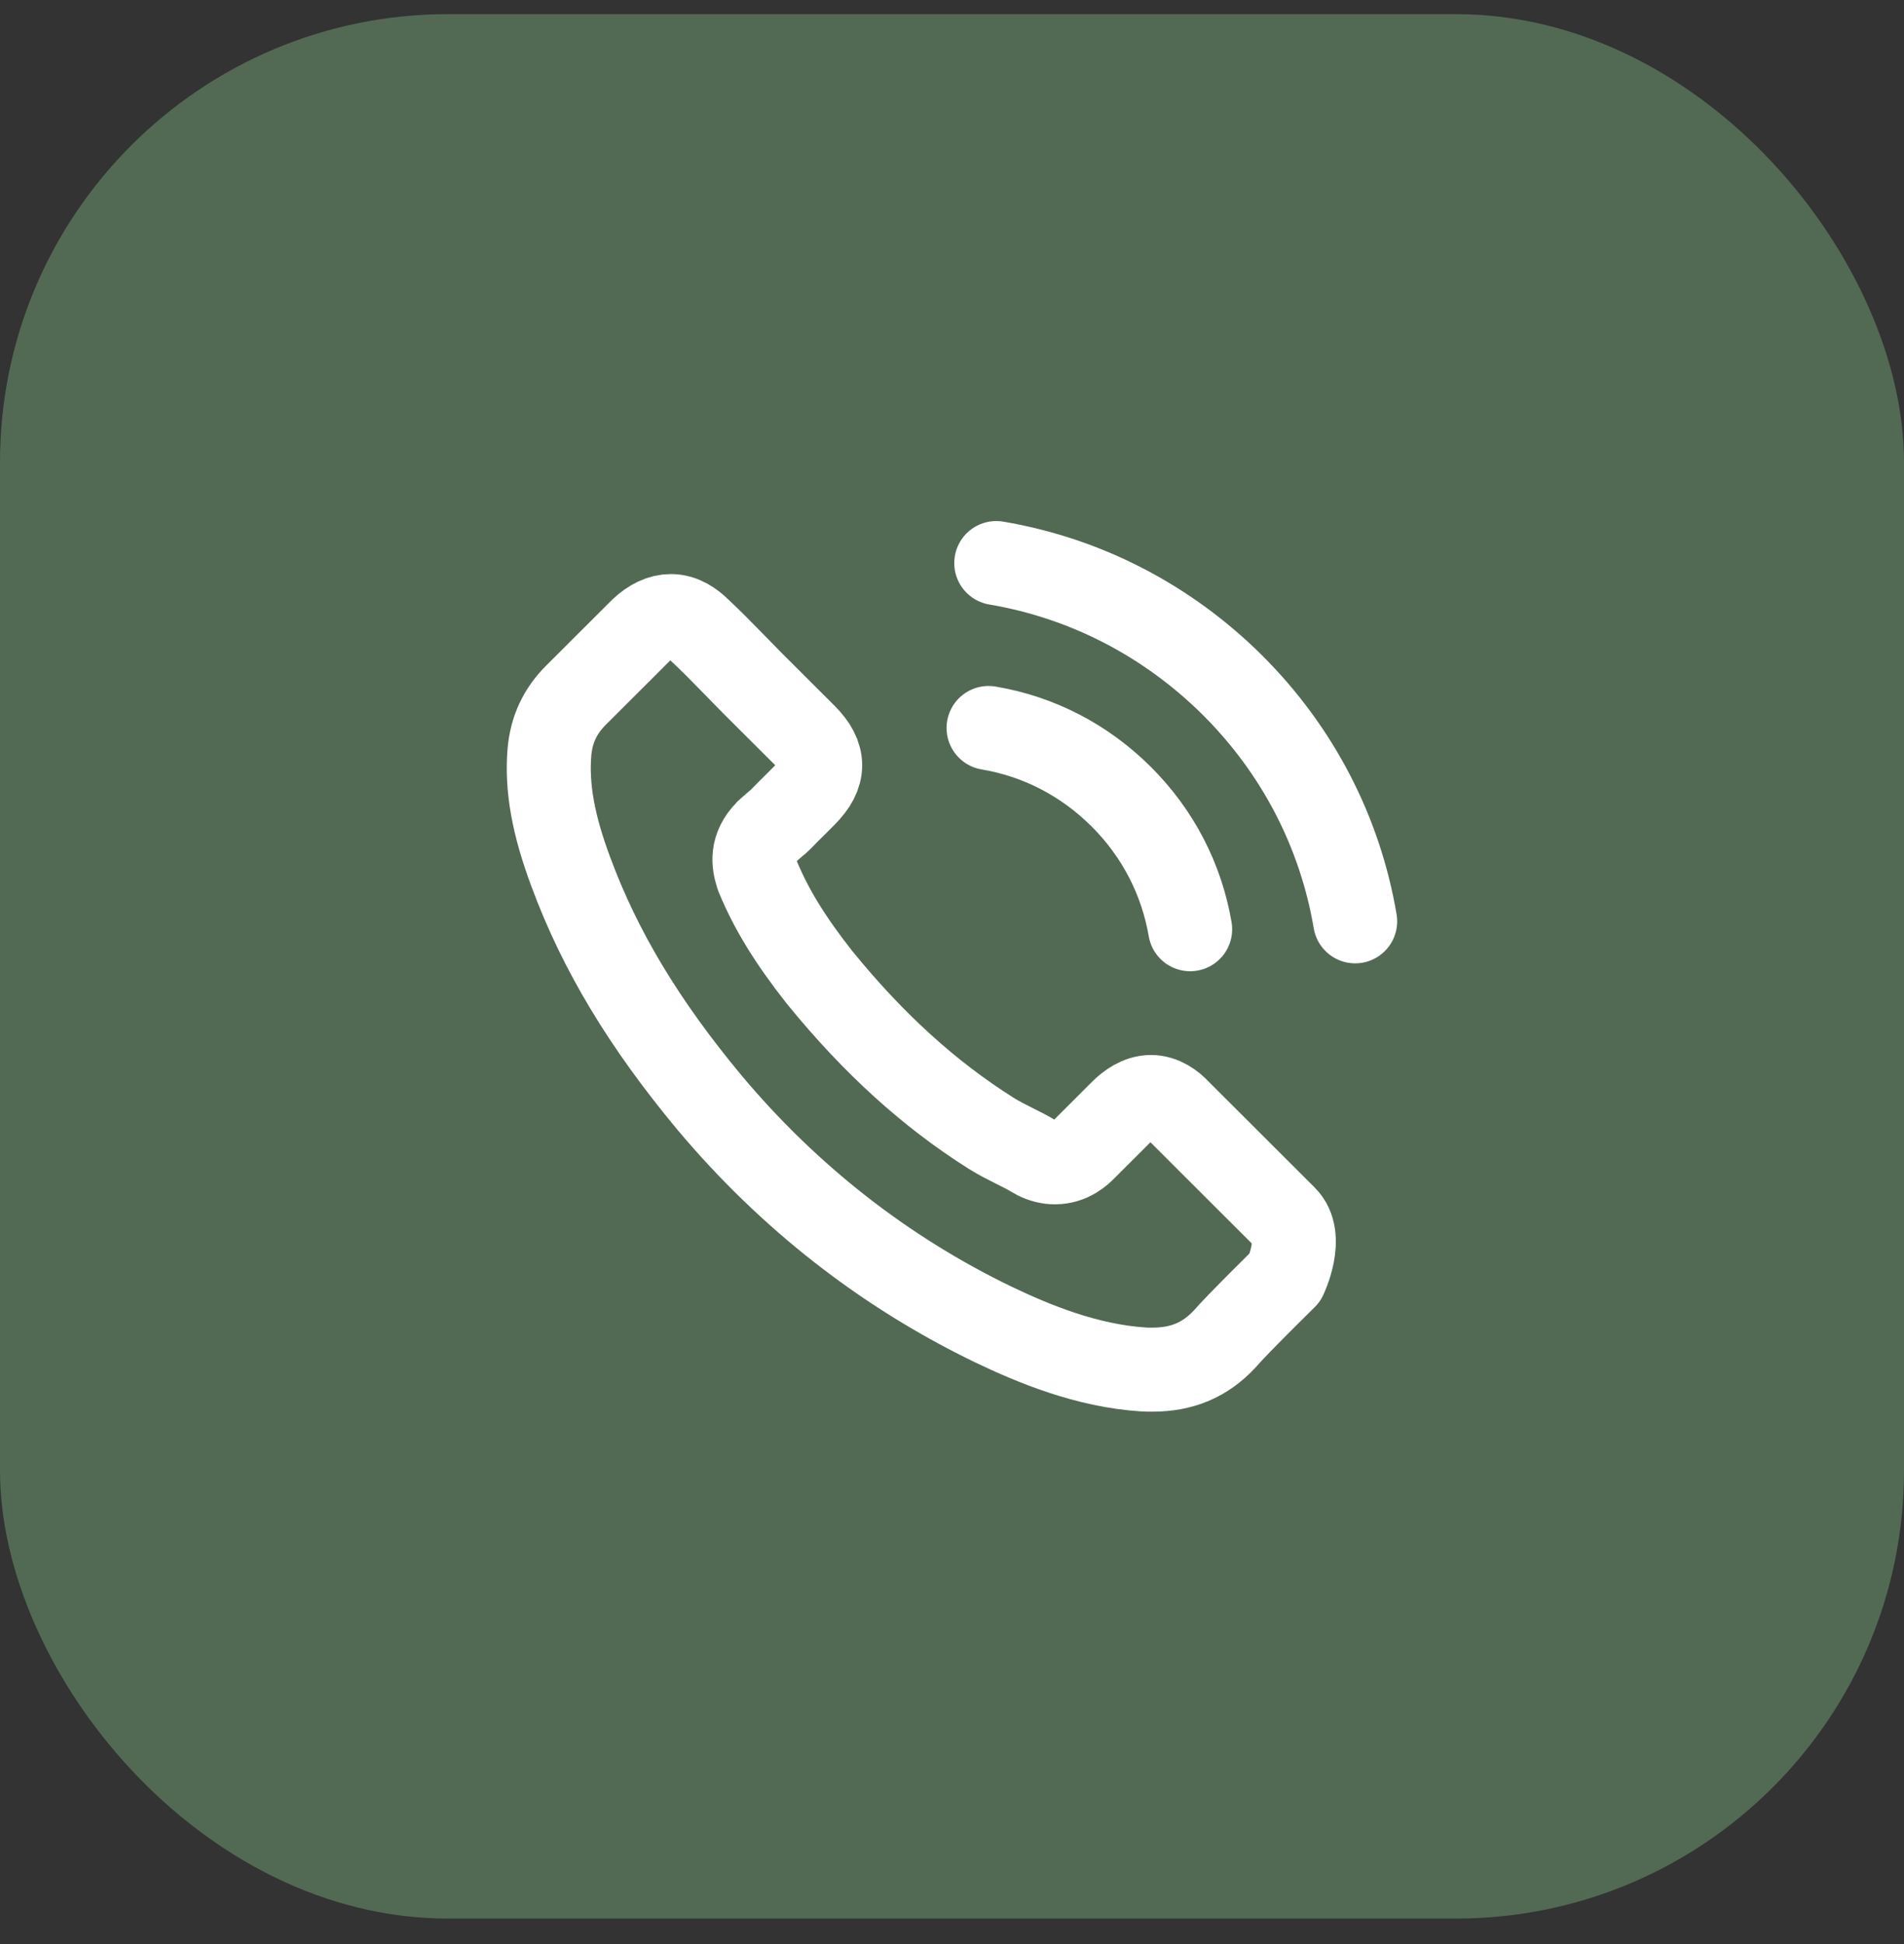
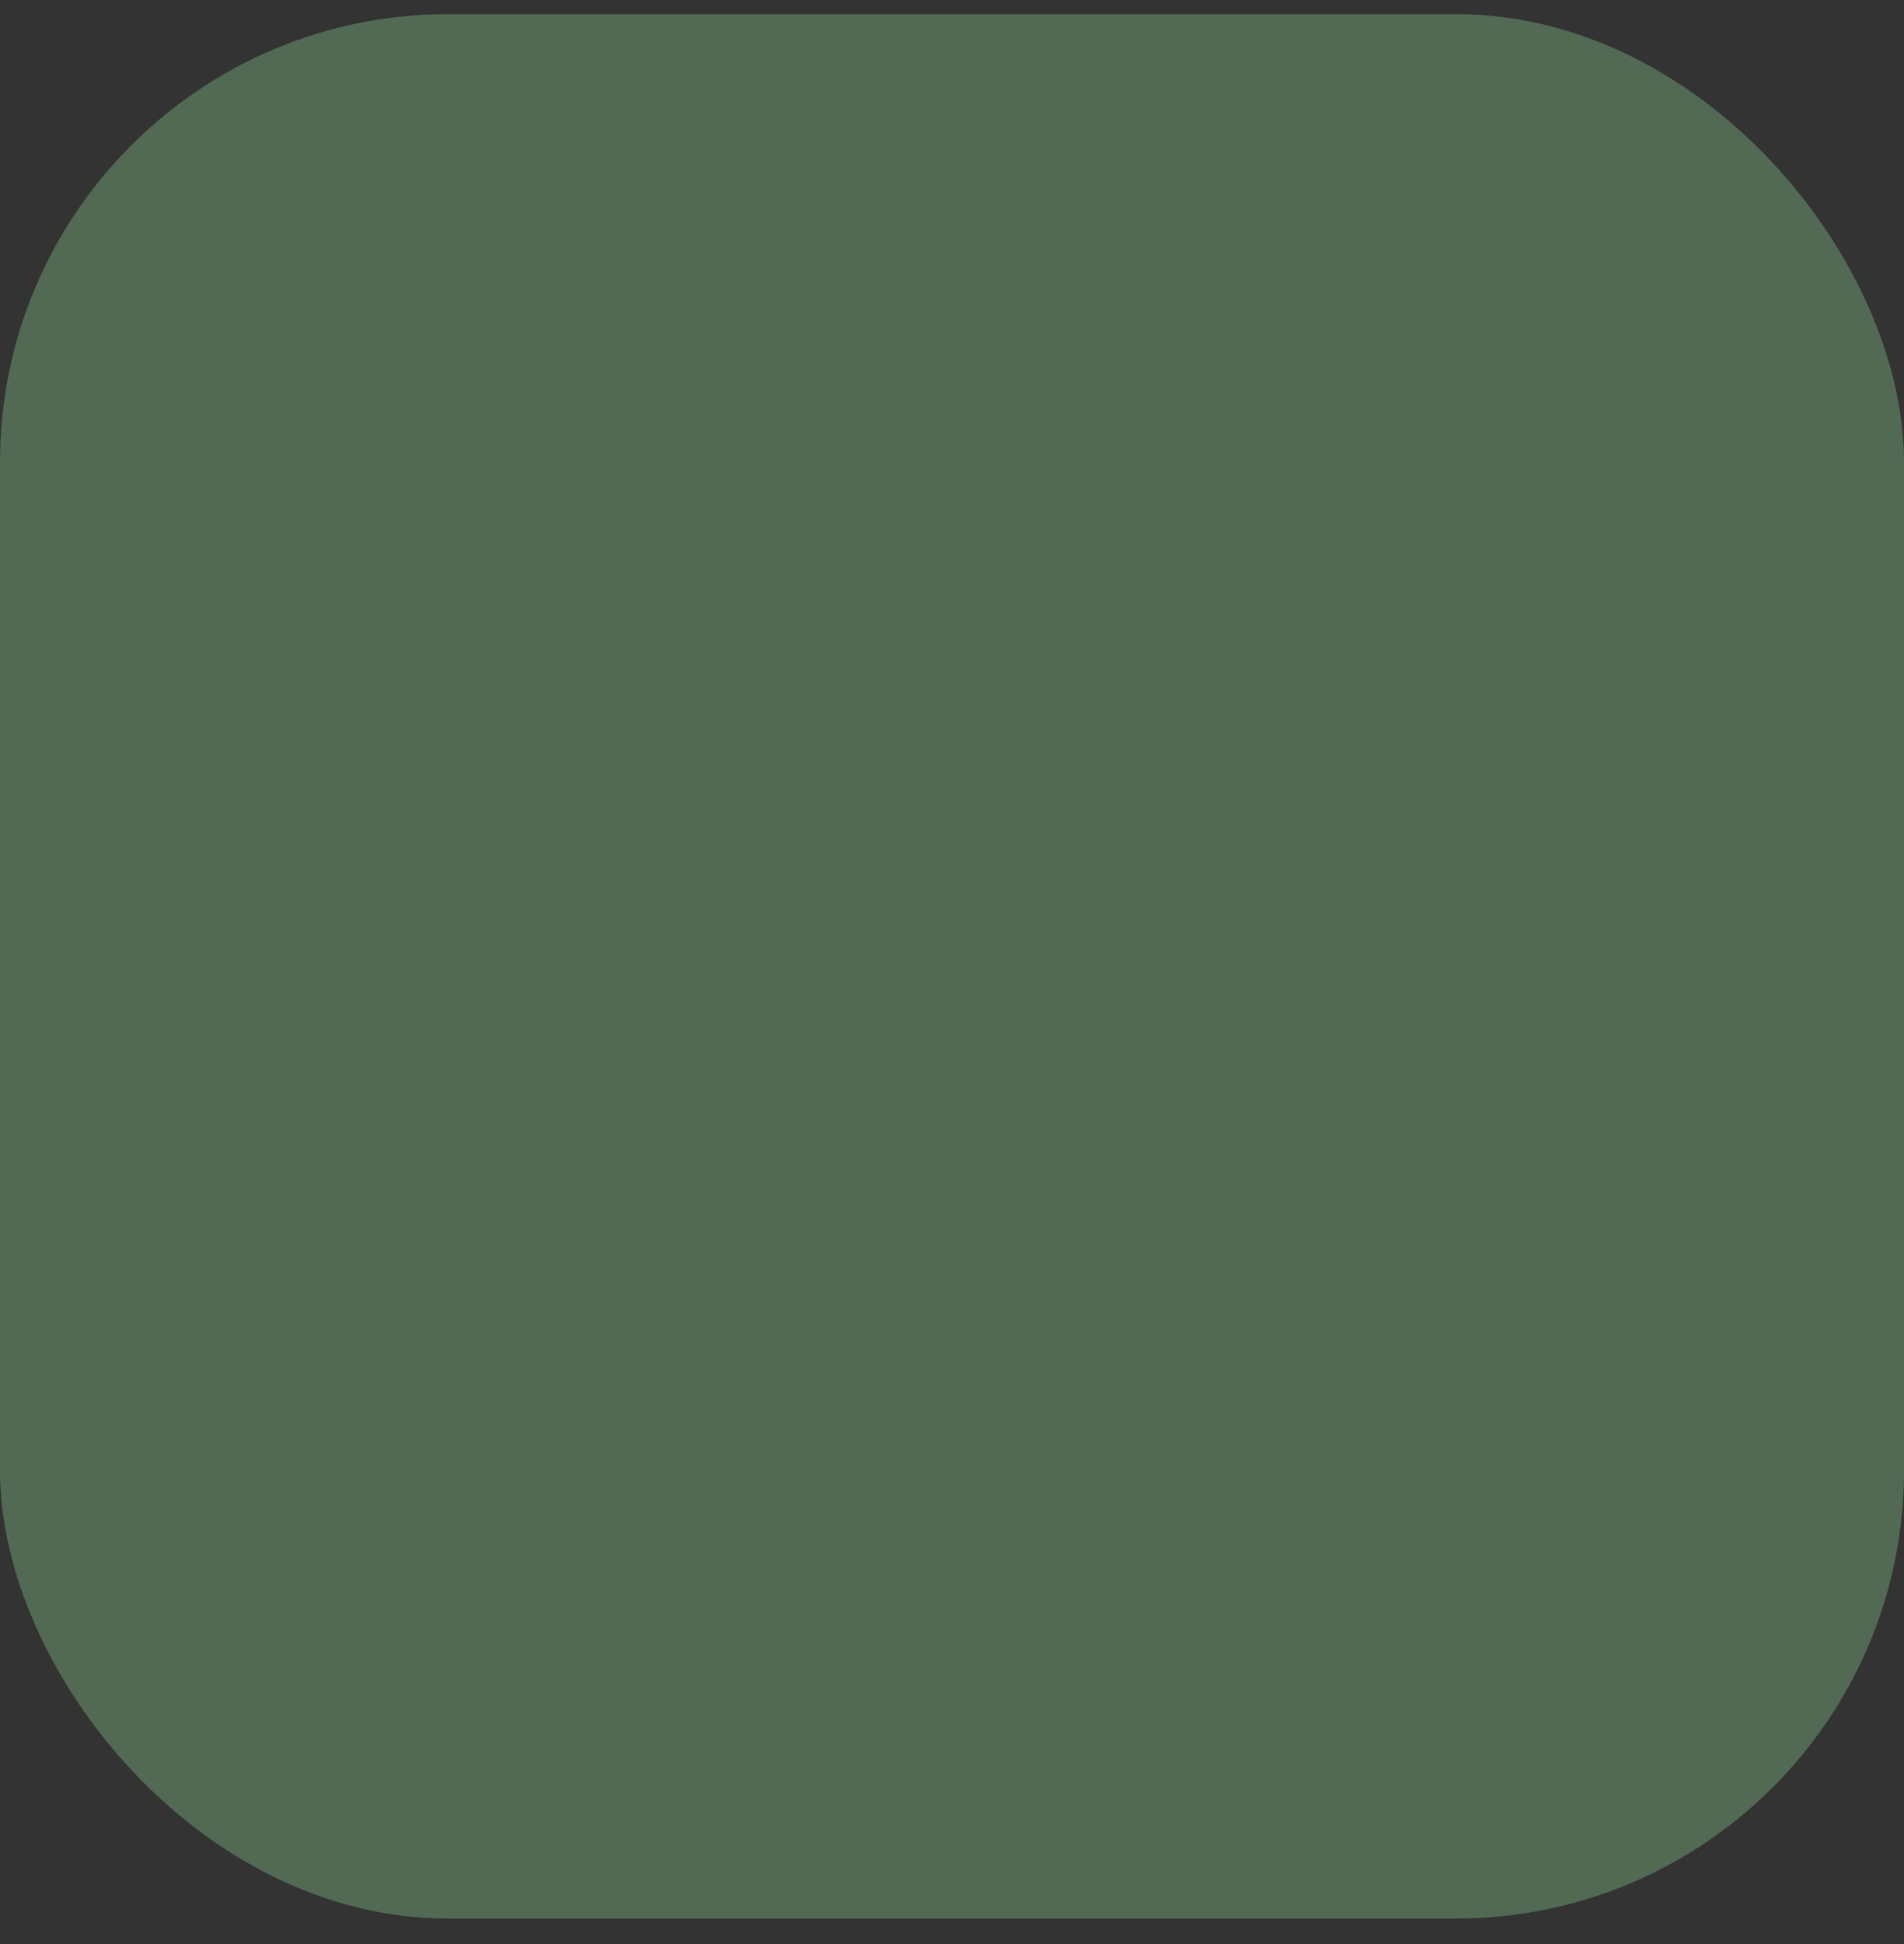
<svg xmlns="http://www.w3.org/2000/svg" width="48" height="49" viewBox="0 0 48 49" fill="none">
  <rect x="0" y="0" width="48" height="49" fill="#333333" stroke="none" />
  <rect y="0.357" width="48" height="48" rx="11.294" fill="#526A54" />
-   <path d="M24.922 18.349C26.192 18.562 27.346 19.162 28.268 20.082C29.189 21.001 29.786 22.153 30.004 23.421M25.116 14.192C27.376 14.575 29.436 15.644 31.076 17.275C32.715 18.911 33.781 20.967 34.164 23.222M32.399 32.194C32.399 32.194 31.172 33.399 30.872 33.752C30.382 34.275 29.805 34.522 29.049 34.522C28.976 34.522 28.898 34.522 28.826 34.517C27.385 34.425 26.047 33.864 25.043 33.385C22.299 32.059 19.889 30.176 17.886 27.791C16.232 25.802 15.127 23.963 14.395 21.988C13.944 20.783 13.779 19.845 13.851 18.959C13.9 18.393 14.118 17.923 14.521 17.522L16.174 15.872C16.412 15.649 16.664 15.528 16.911 15.528C17.217 15.528 17.464 15.712 17.619 15.867C17.624 15.872 17.629 15.876 17.634 15.881C17.93 16.157 18.211 16.443 18.507 16.747C18.657 16.902 18.812 17.057 18.967 17.217L20.291 18.538C20.805 19.051 20.805 19.525 20.291 20.038C20.151 20.178 20.015 20.319 19.874 20.454C19.467 20.87 19.787 20.551 19.365 20.929C19.355 20.938 19.345 20.943 19.341 20.953C18.924 21.369 19.001 21.775 19.088 22.051C19.093 22.066 19.098 22.08 19.103 22.095C19.447 22.927 19.932 23.711 20.669 24.645L20.674 24.65C22.012 26.295 23.424 27.578 24.98 28.56C25.179 28.686 25.383 28.787 25.576 28.884C25.751 28.971 25.916 29.054 26.057 29.141C26.076 29.15 26.095 29.165 26.115 29.175C26.28 29.257 26.435 29.296 26.595 29.296C26.997 29.296 27.25 29.044 27.332 28.962L28.282 28.013C28.447 27.849 28.709 27.65 29.015 27.65C29.315 27.65 29.562 27.839 29.713 28.003C29.718 28.008 29.718 28.008 29.723 28.013L32.394 30.68C32.894 31.173 32.399 32.194 32.399 32.194Z" stroke="white" stroke-width="2.118" stroke-linecap="round" stroke-linejoin="round" />
</svg>